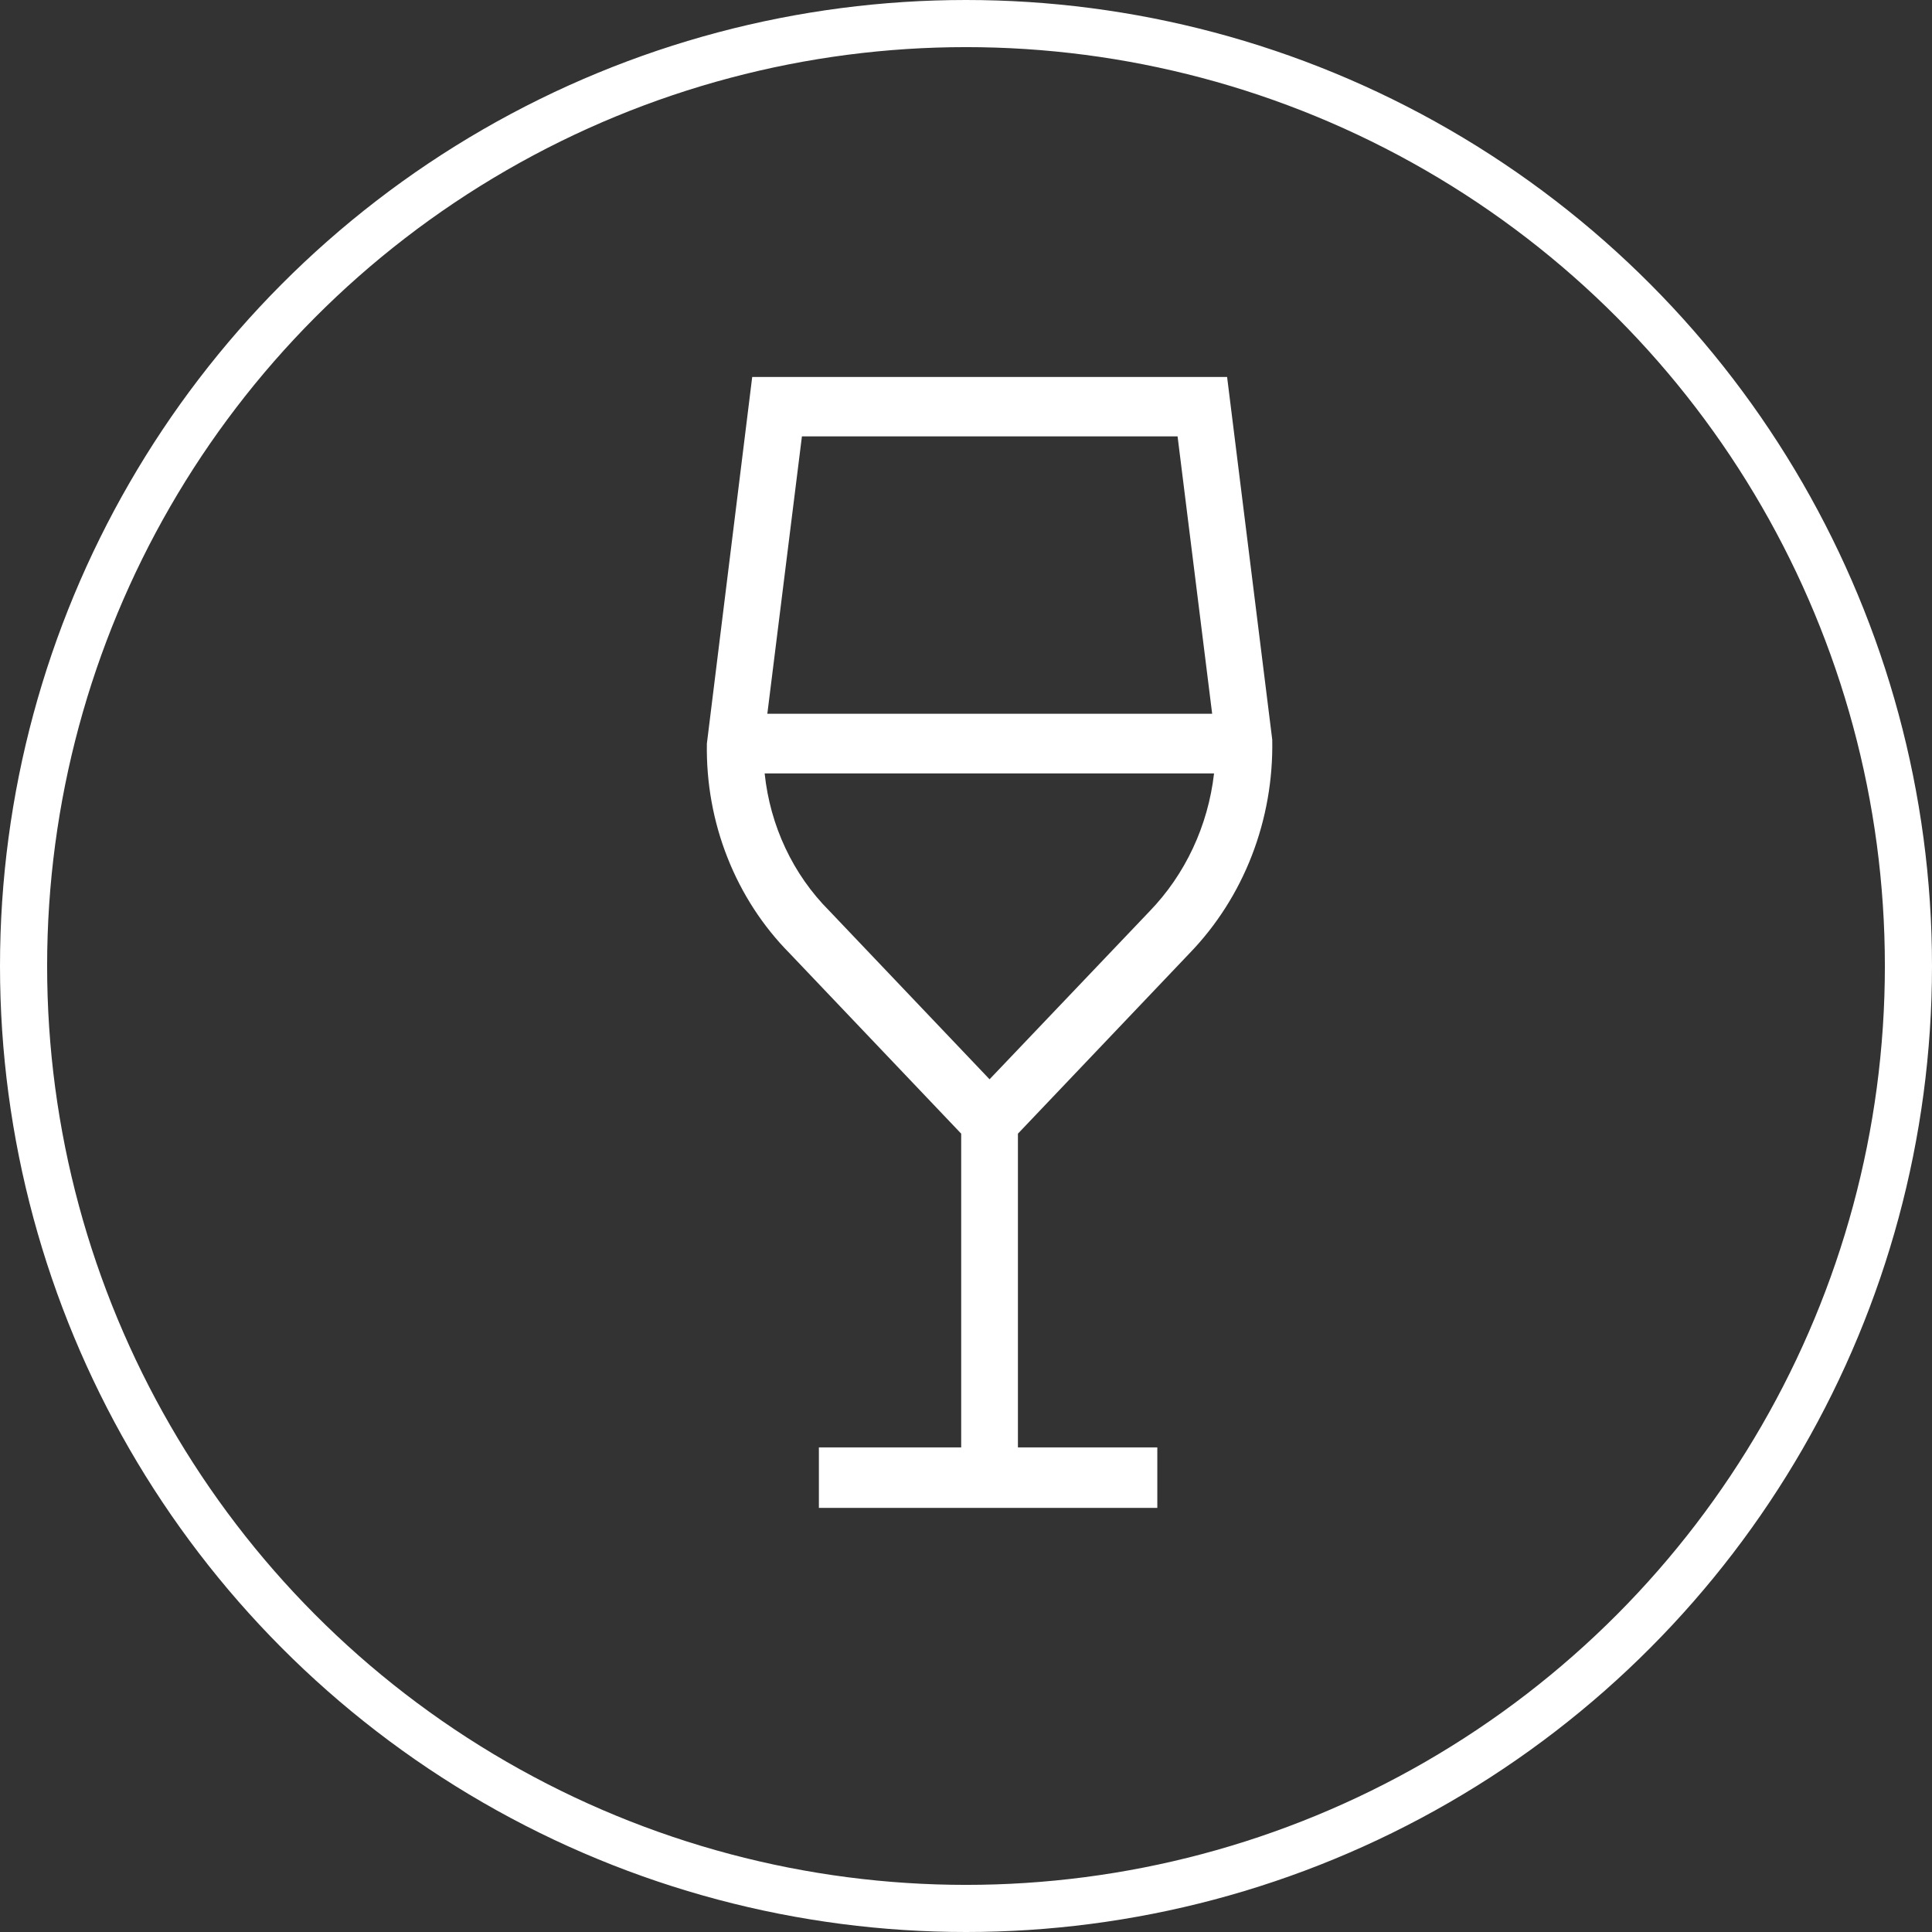
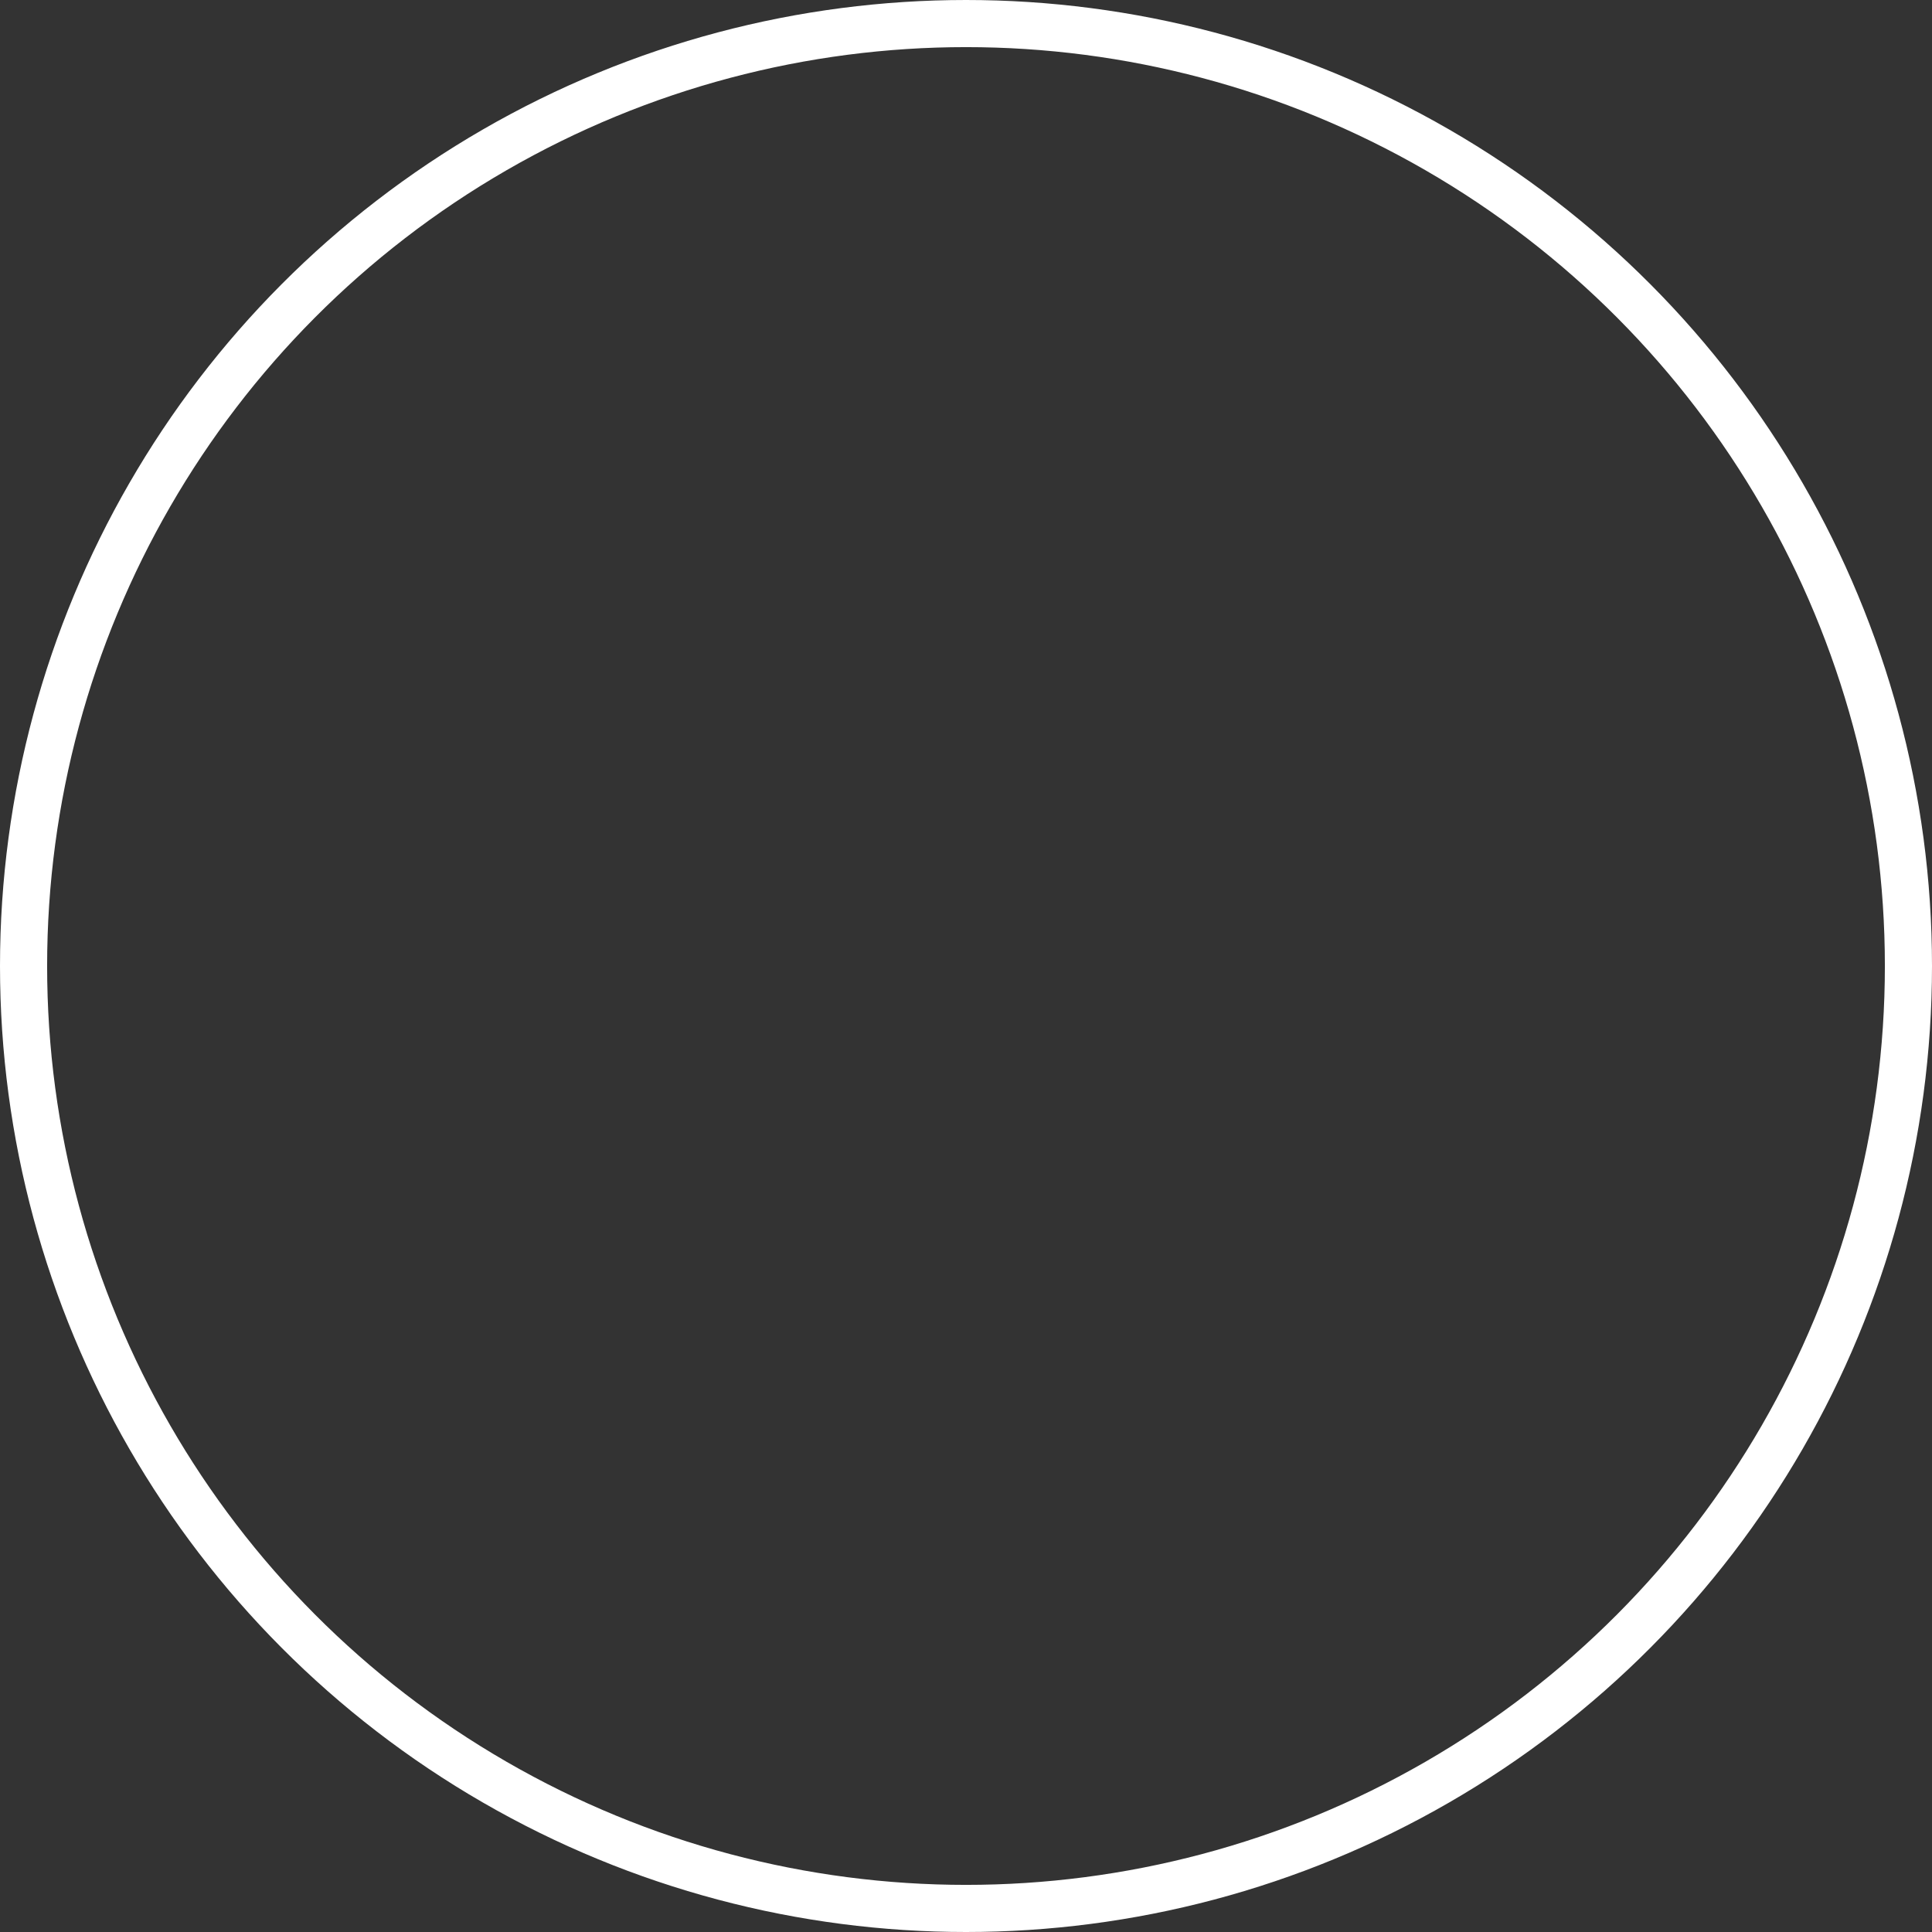
<svg xmlns="http://www.w3.org/2000/svg" width="41" height="41" viewBox="0 0 41 41" fill="none">
  <rect x="0" y="0" width="41" height="41" fill="#333333" stroke="none" />
  <circle cx="20.5" cy="20.5" r="20" stroke="white" />
-   <path fill-rule="evenodd" clip-rule="evenodd" d="M25.241 20.233C25.813 19.643 26.264 18.936 26.566 18.156C26.868 17.376 27.015 16.539 26.999 15.697L26.041 8H15.963L15.001 15.78C14.987 16.609 15.135 17.433 15.438 18.199C15.74 18.966 16.19 19.658 16.759 20.233L20.398 24.058V30.716H17.378V32H24.56V30.716H21.602V24.058L25.241 20.233ZM24.99 9.261L25.724 15.147H16.284L17.018 9.261H24.99ZM16.227 16.413H25.764C25.637 17.524 25.153 18.558 24.393 19.342L21 22.904L17.598 19.328C16.828 18.557 16.343 17.524 16.227 16.413Z" fill="white" />
</svg>